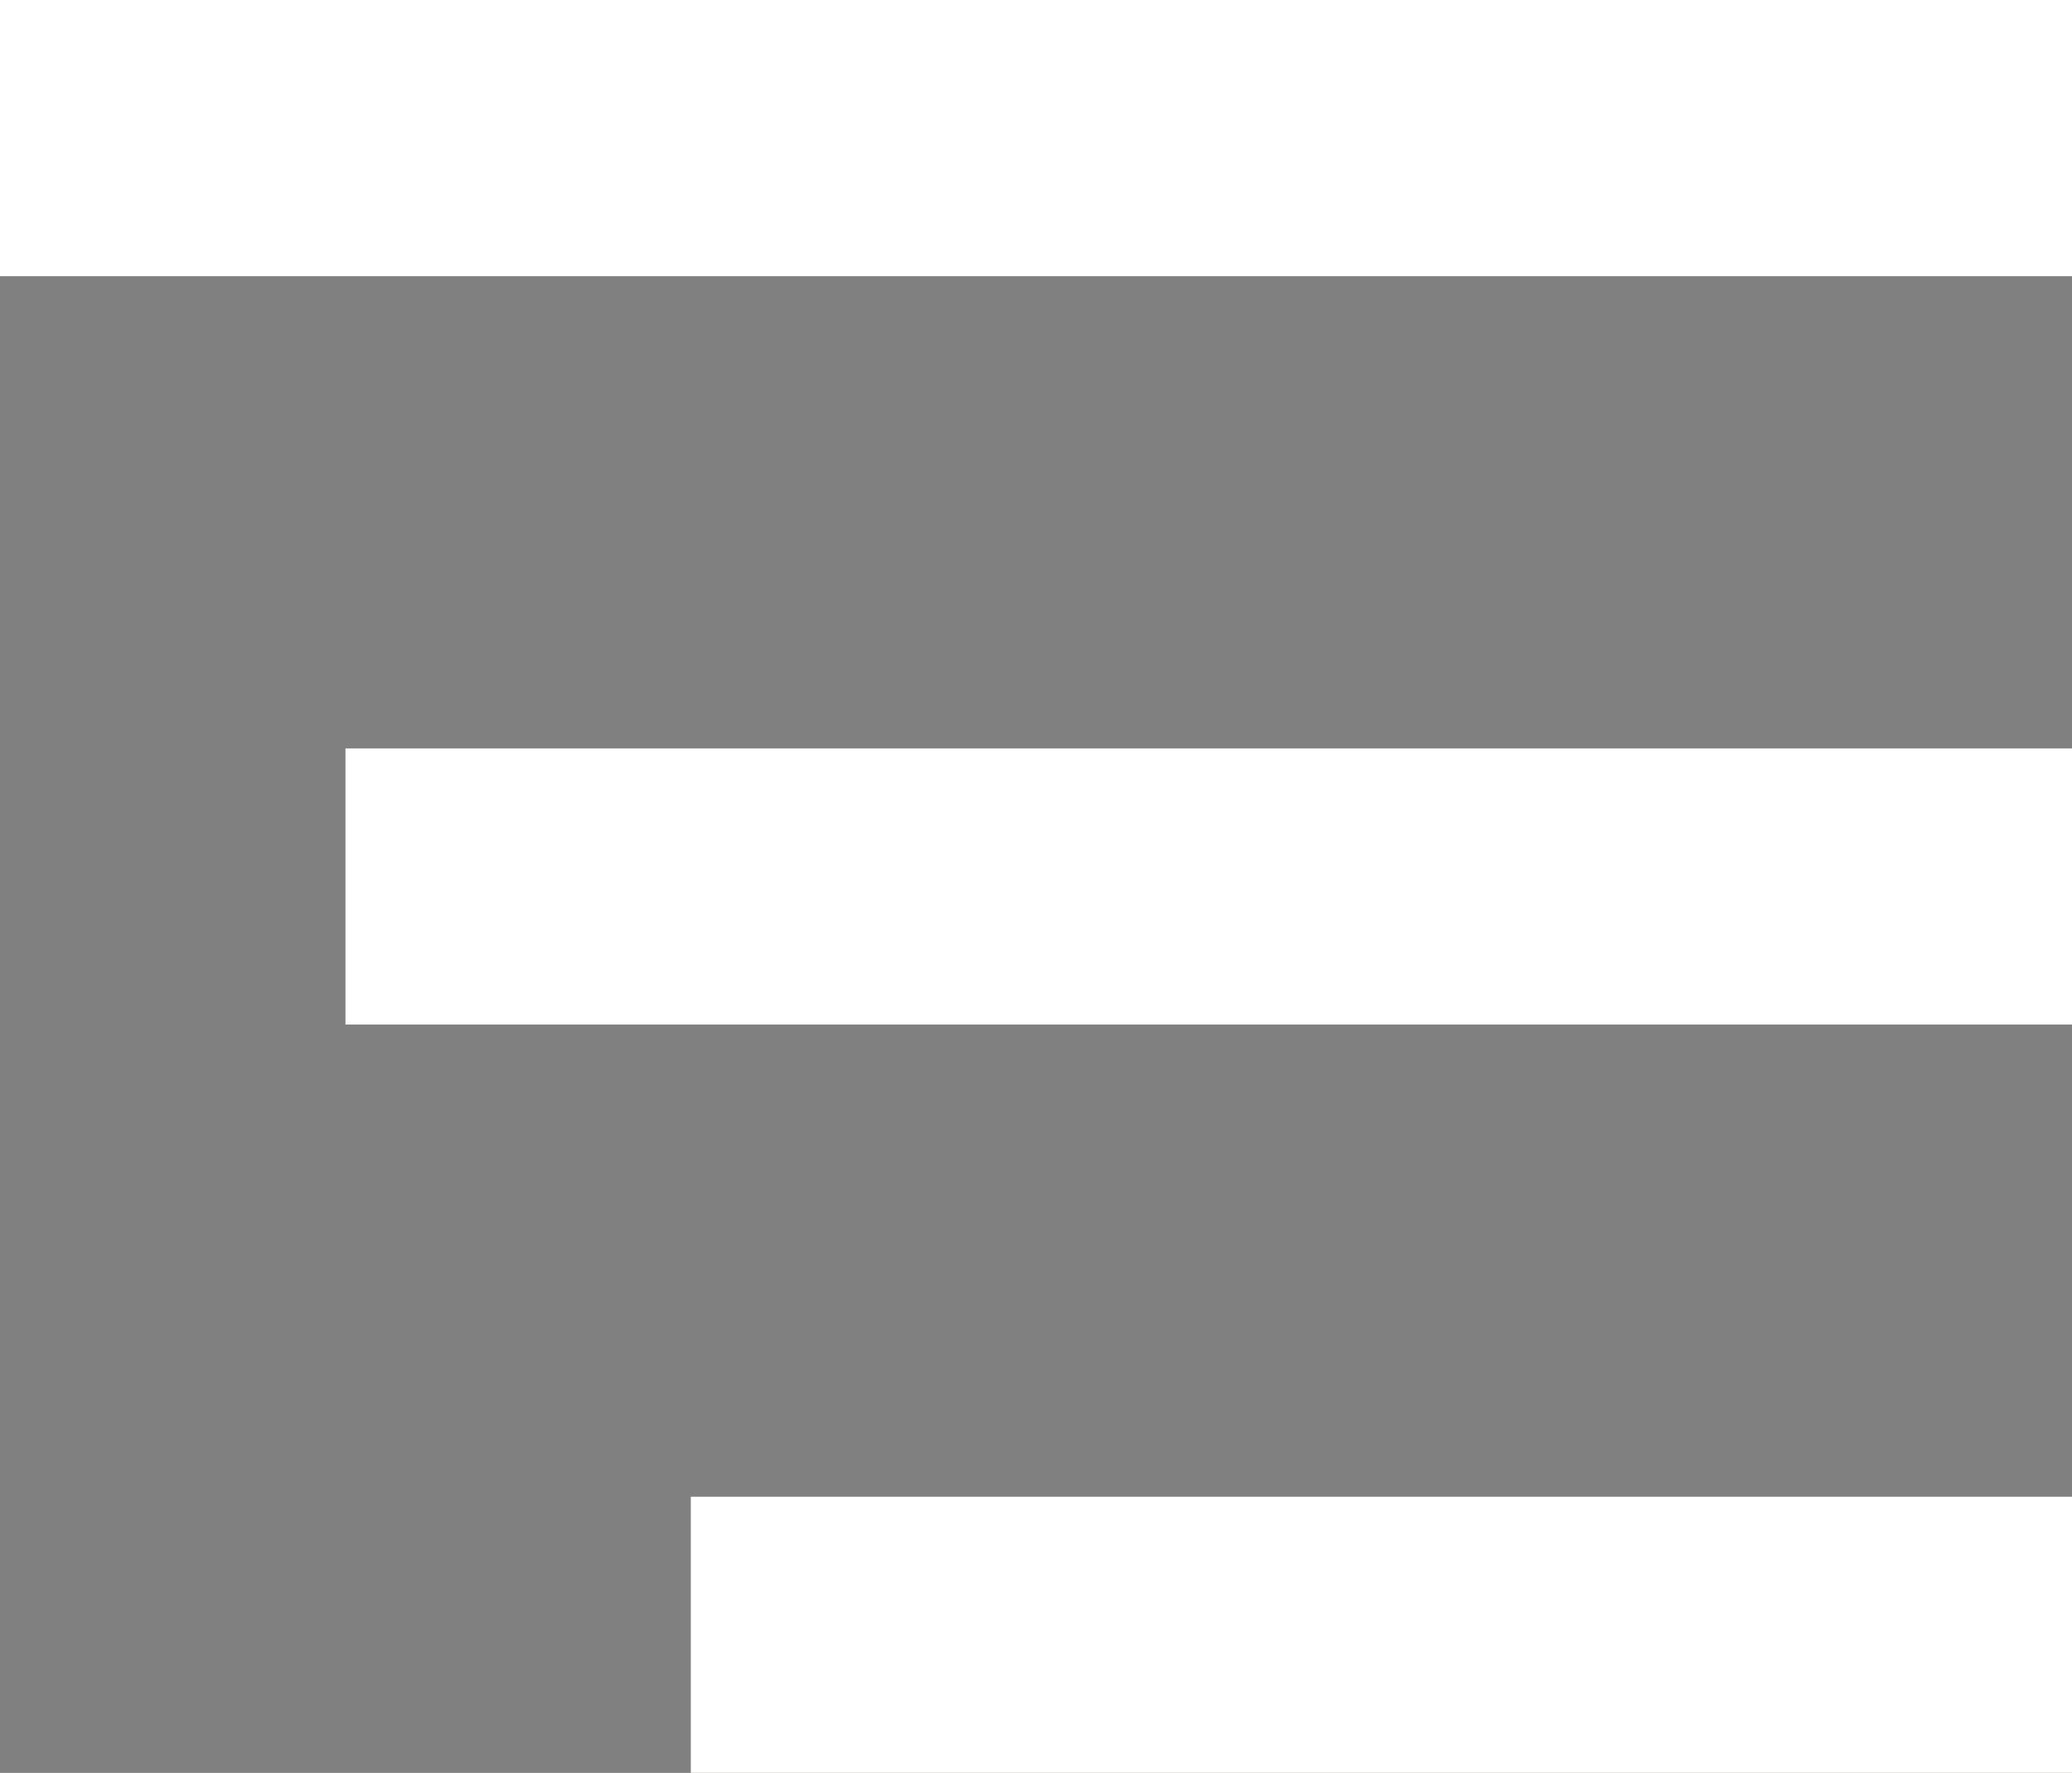
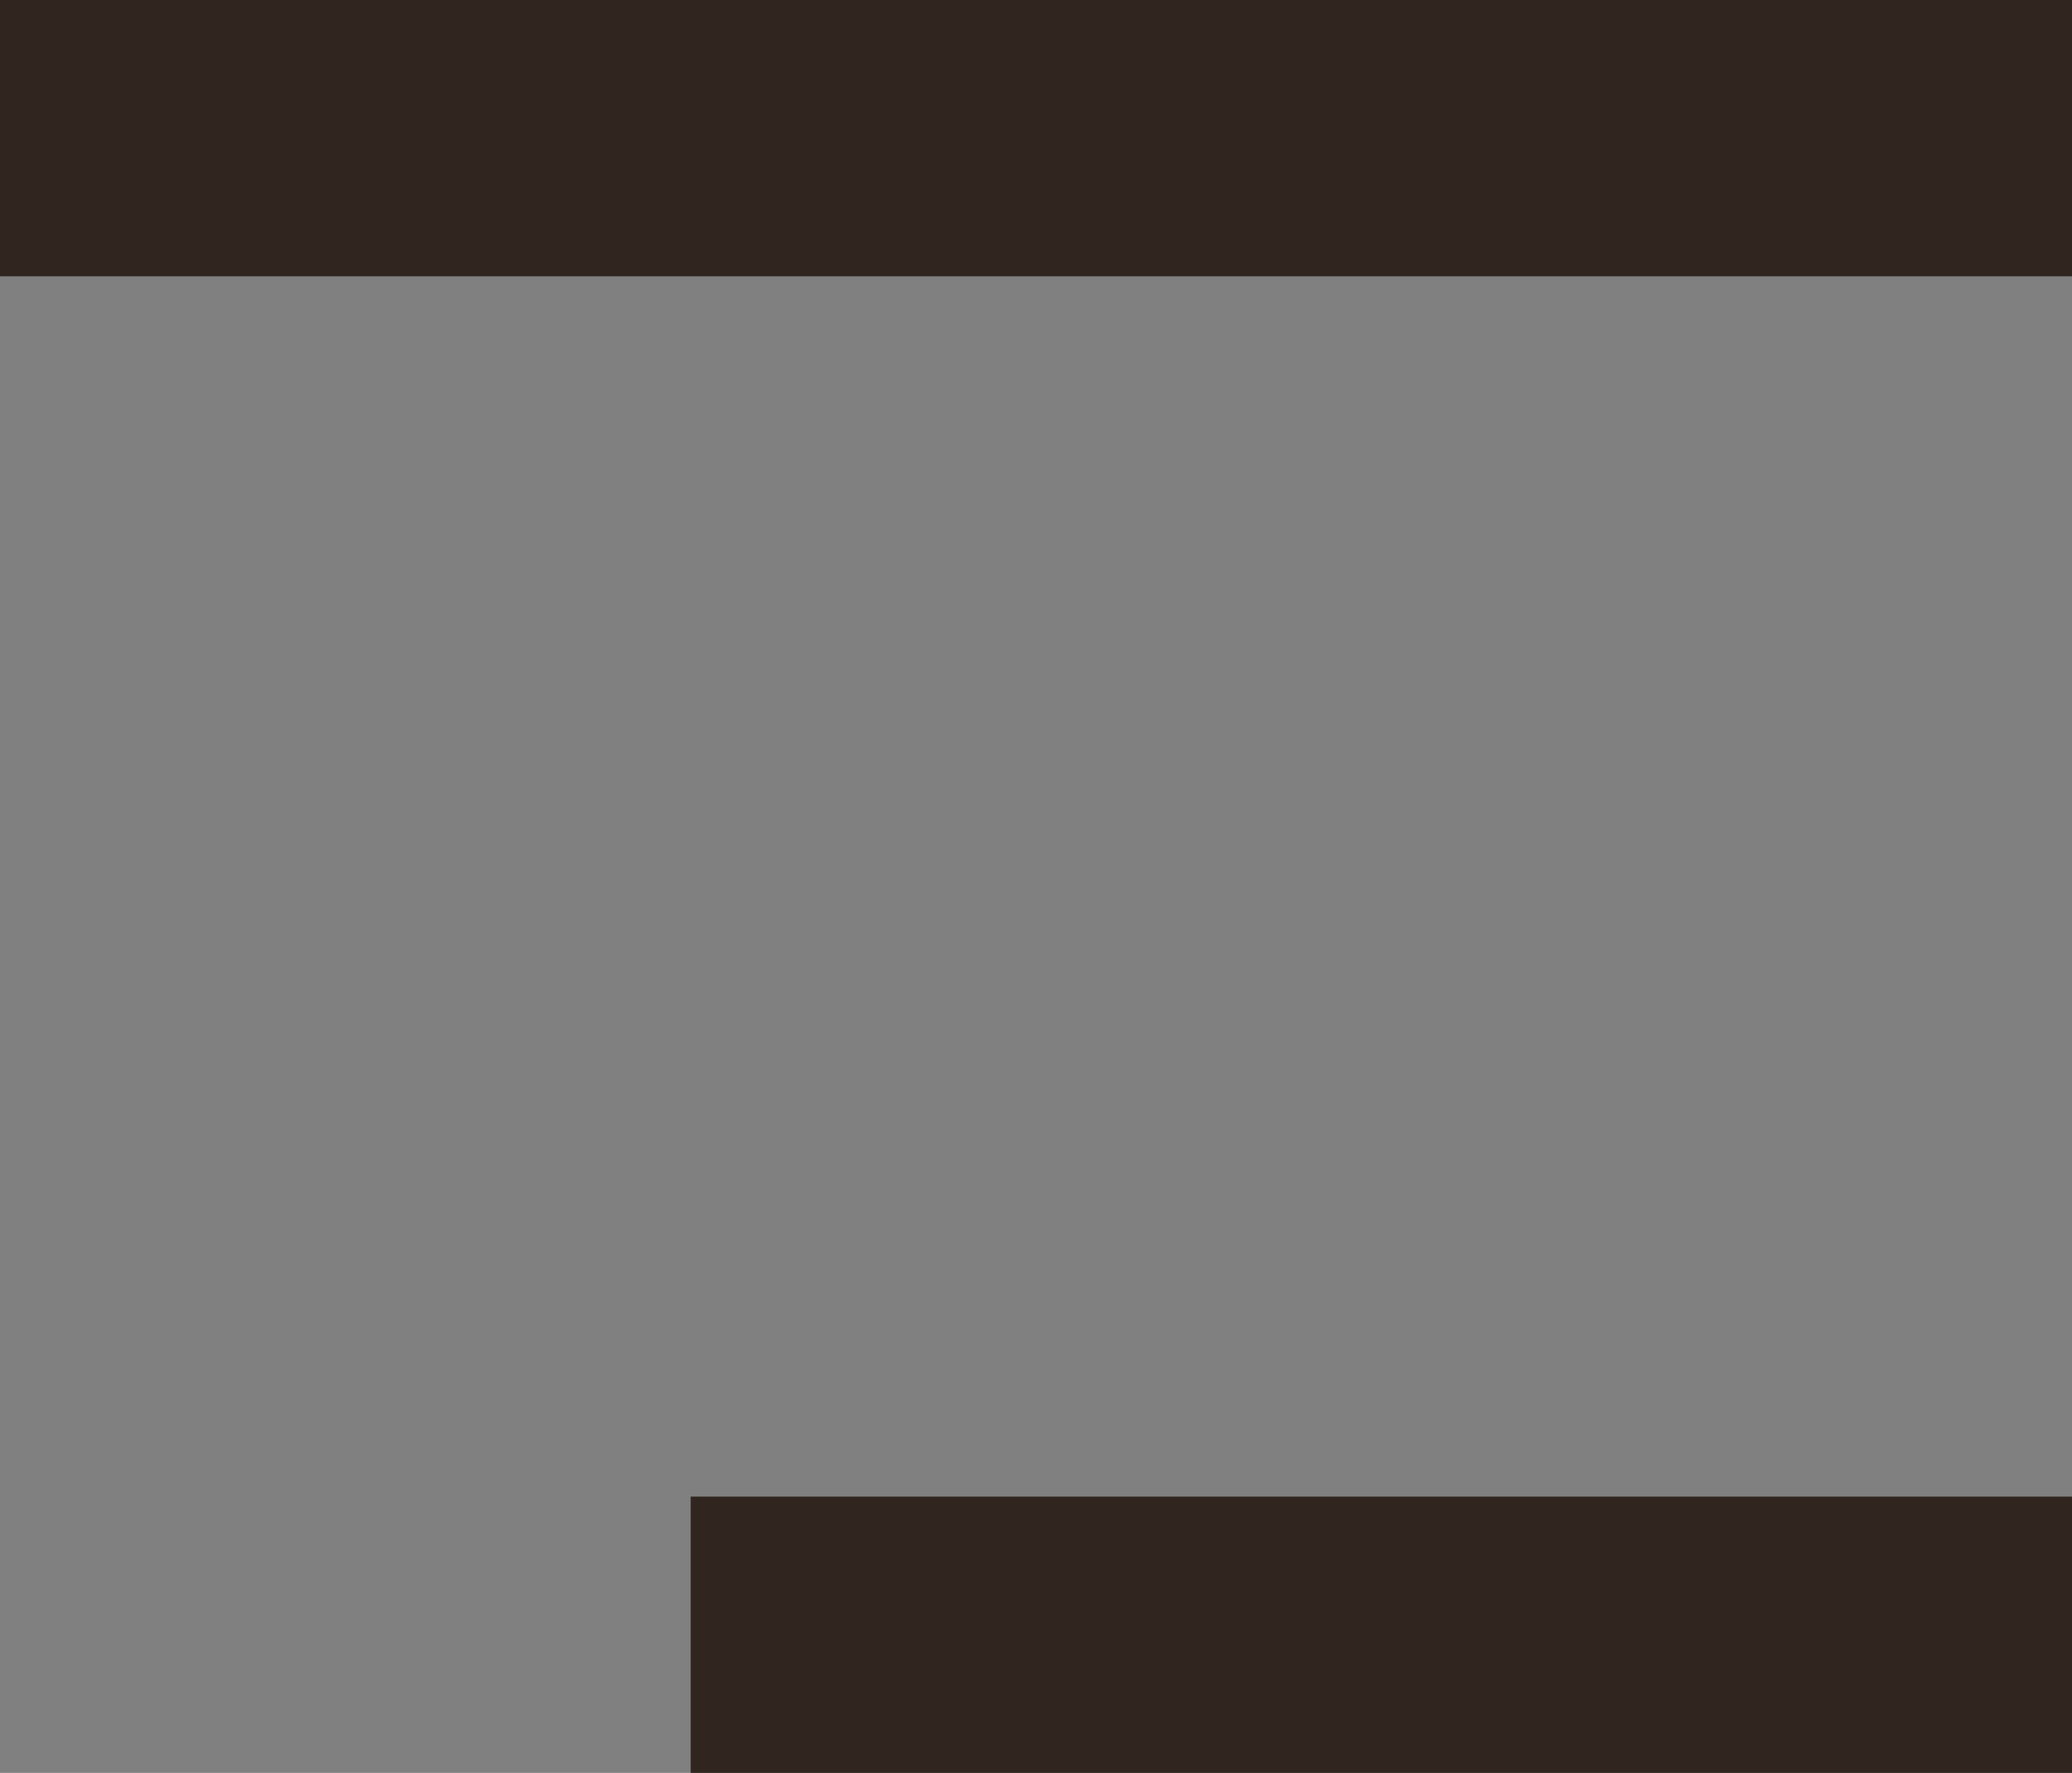
<svg xmlns="http://www.w3.org/2000/svg" width="180" height="154" viewBox="0 0 180 154" fill="none">
  <rect x="0" y="0" width="180" height="154" fill="#808080" stroke="none" />
  <rect width="180" height="24" transform="matrix(-1 0 0 1 180 0)" fill="#30261F" />
-   <rect width="180" height="24" transform="matrix(-1 0 0 1 180 0)" fill="white" />
-   <rect width="150" height="24" transform="matrix(-1 0 0 1 180 65)" fill="#30261F" />
-   <rect width="150" height="24" transform="matrix(-1 0 0 1 180 65)" fill="white" />
  <rect width="120" height="24" transform="matrix(-1 0 0 1 180 130)" fill="#30261F" />
-   <rect width="120" height="24" transform="matrix(-1 0 0 1 180 130)" fill="white" />
</svg>